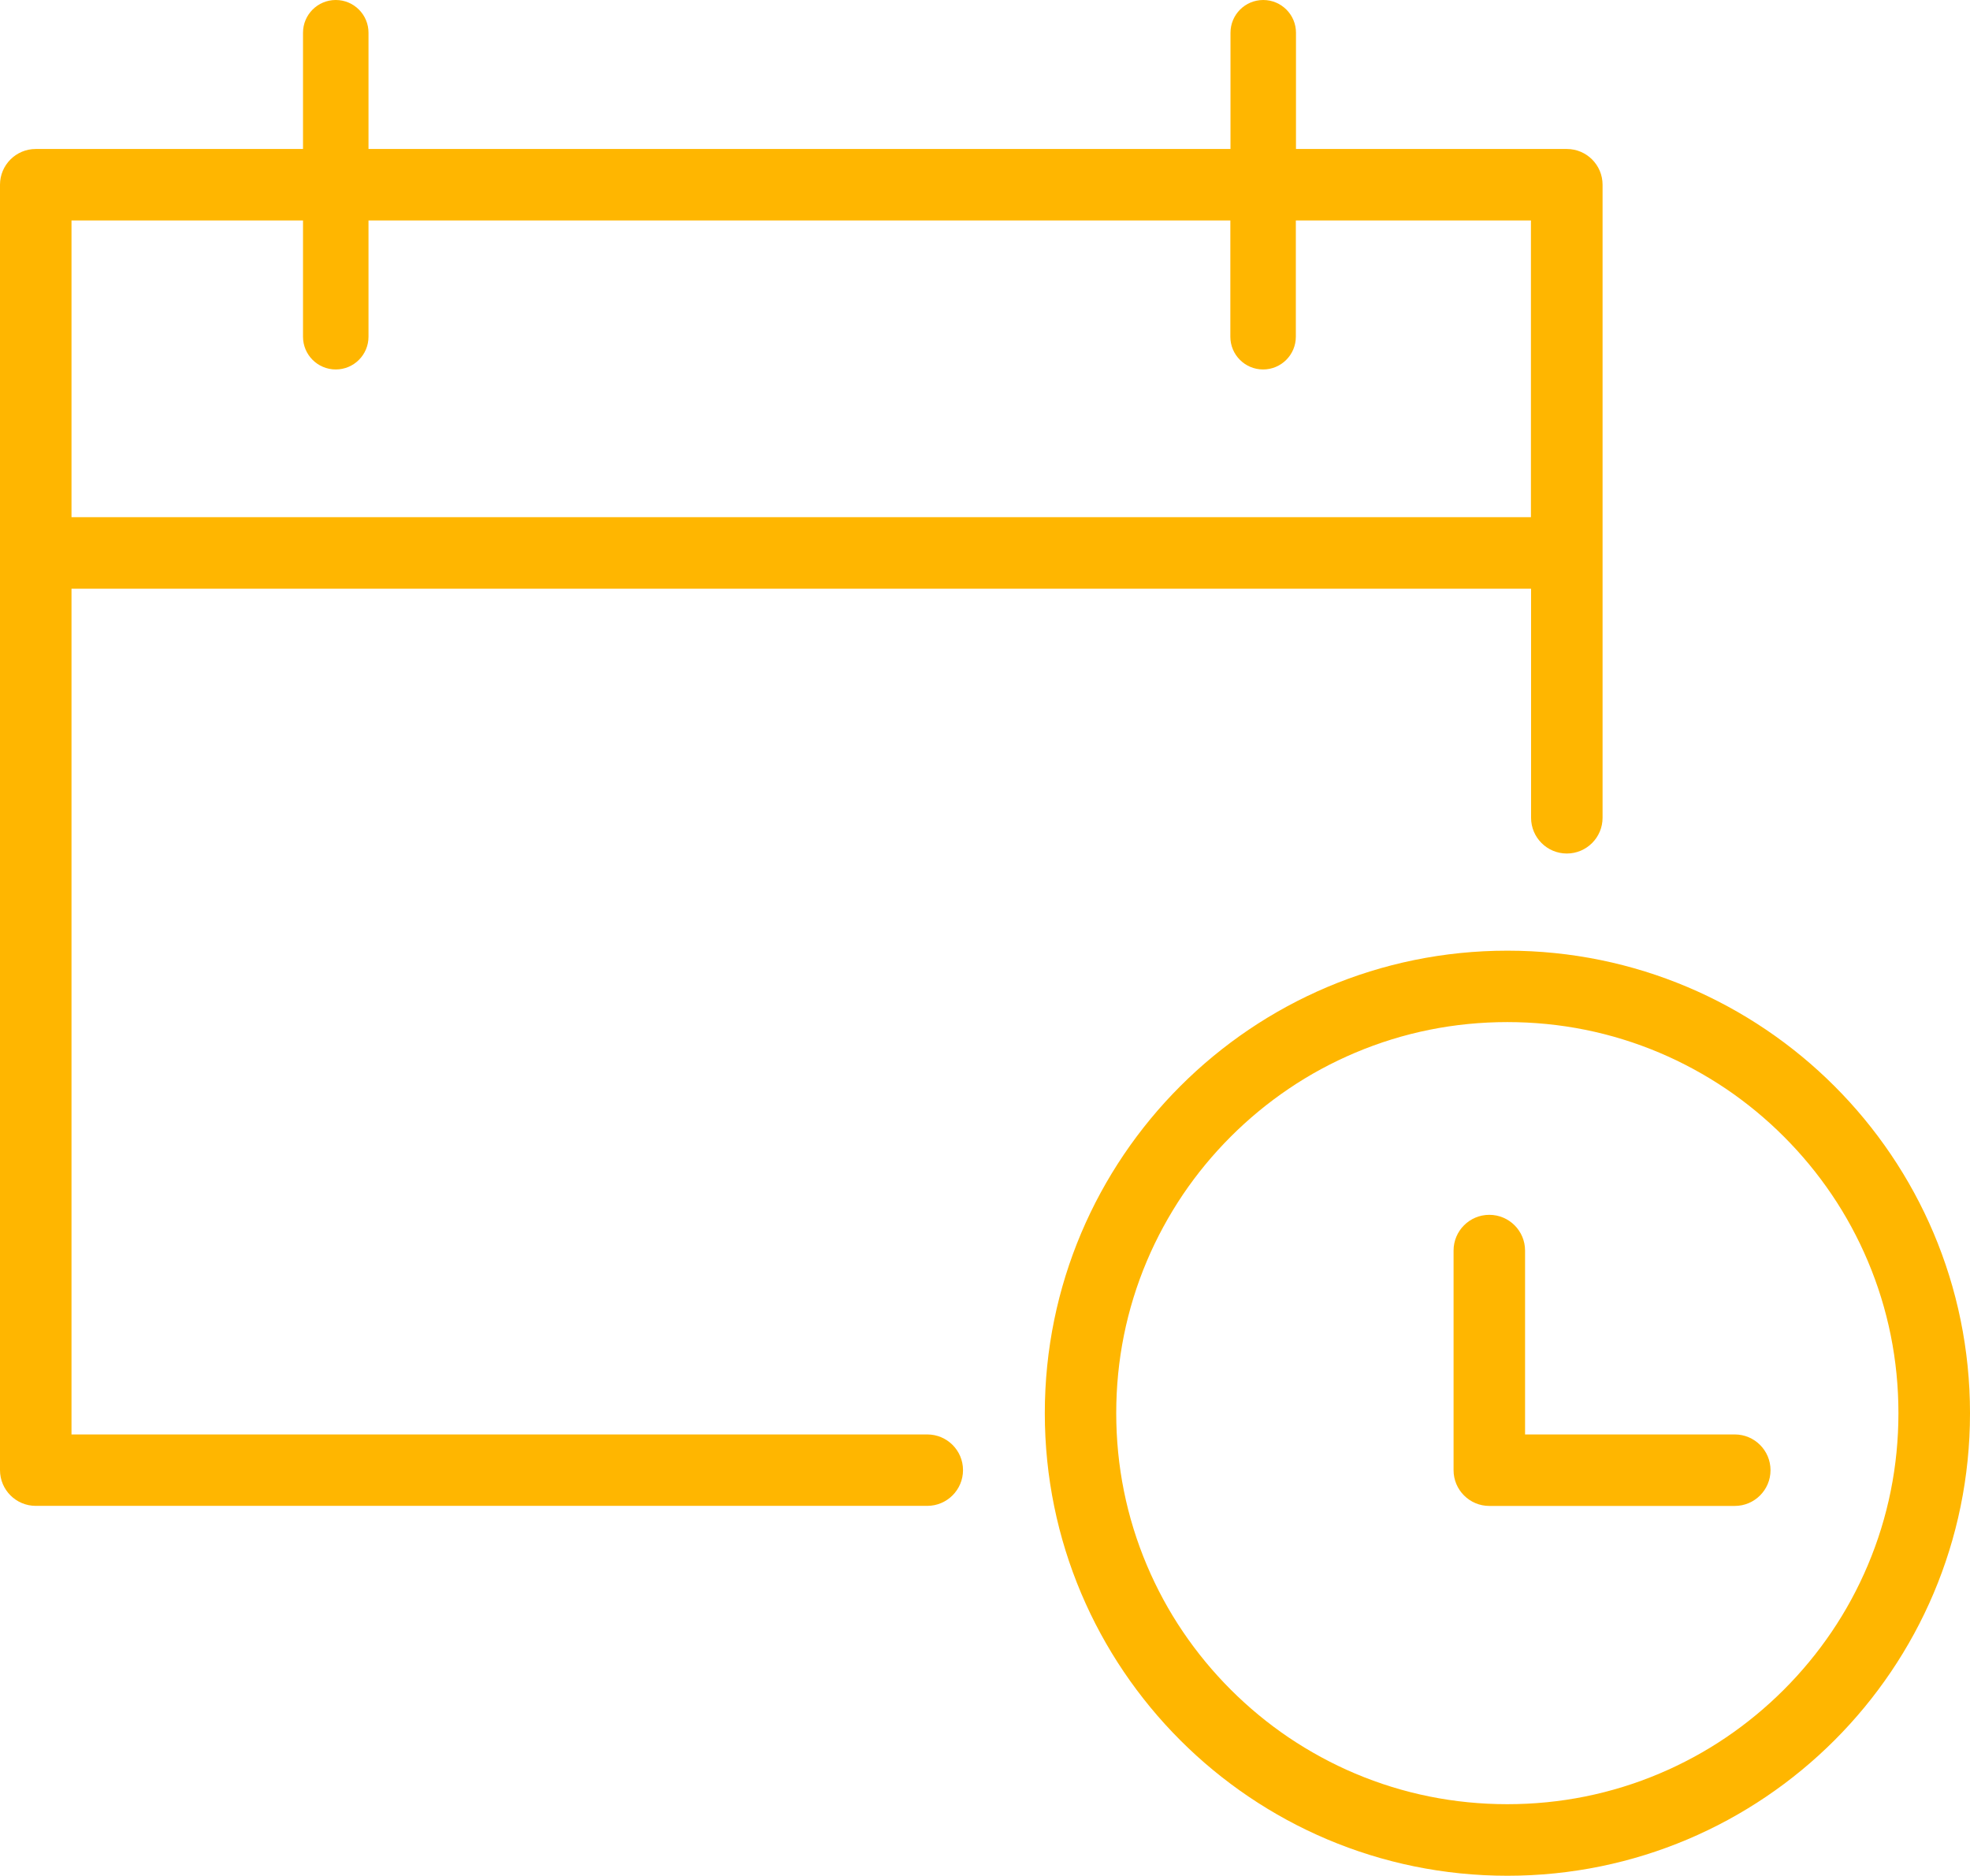
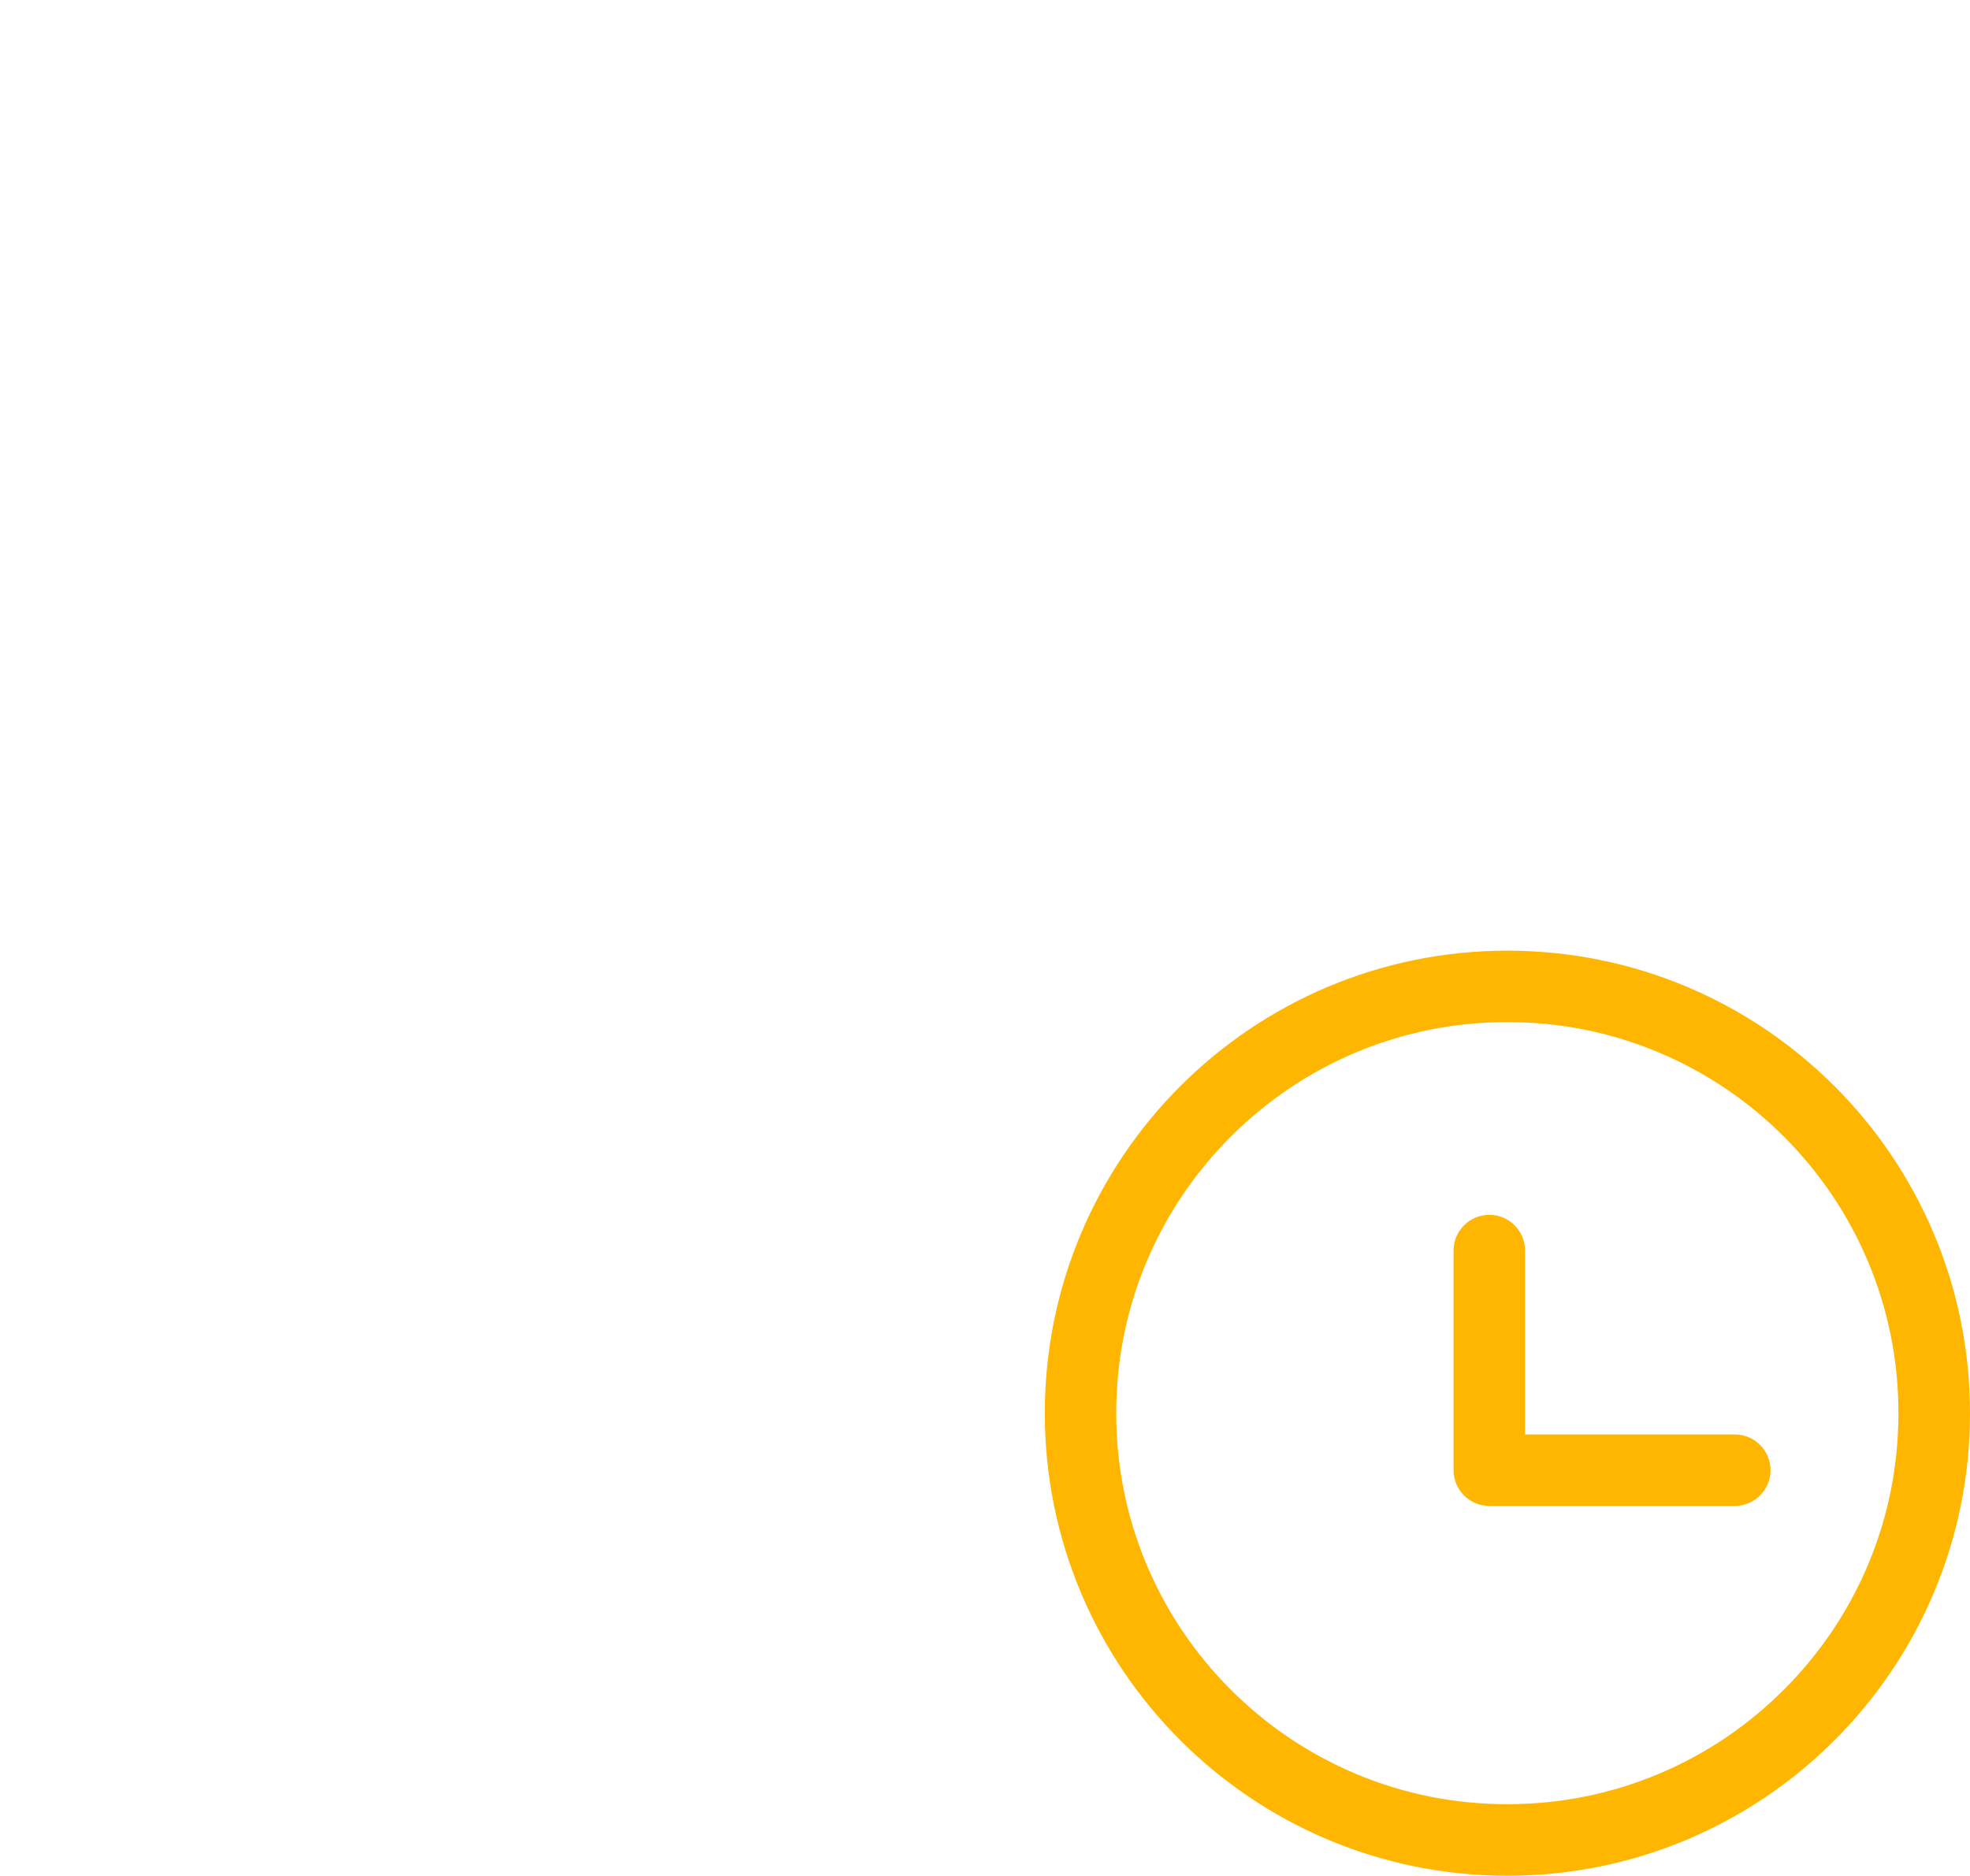
<svg xmlns="http://www.w3.org/2000/svg" version="1.1" id="Layer_2" x="0px" y="0px" viewBox="0 0 2755.3 2623.8" style="enable-background:new 0 0 2755.3 2623.8;" xml:space="preserve">
  <style type="text/css"> .st0{fill:#FFB600;} </style>
  <g>
-     <path class="st0" d="M1296.9,2006.5H100v-1183h2041.4v320.4c0,27.6,22.4,50,50,50s50-22.4,50-50V258.4c0-27.6-22.4-50-50-50h-378.8 V45.8c0-25.3-20.5-45.8-45.8-45.8s-45.8,20.5-45.8,45.8v162.6H515.4V45.8c0-25.3-20.5-45.8-45.8-45.8s-45.8,20.5-45.8,45.8v162.6 H50c-27.6,0-50,22.4-50,50v1798c0,27.6,22.4,50,50,50h1246.9c27.6,0,50-22.4,50-50S1324.5,2006.5,1296.9,2006.5z M423.8,308.4V471 c0,25.3,20.5,45.8,45.8,45.8s45.8-20.5,45.8-45.8V308.4h1205.4V471c0,25.3,20.5,45.8,45.8,45.8s45.8-20.5,45.8-45.8V308.4h328.8 v415H100v-415H423.8z" />
    <g>
      <path class="st0" d="M2426.3,2006.5h-293.3v-257.2c0-27.6-22.4-50-50-50s-50,22.4-50,50v307.2c0,27.6,22.4,50,50,50h343.3 c27.6,0,50-22.4,50-50S2453.9,2006.5,2426.3,2006.5z" />
      <path class="st0" d="M2108.3,1329.8c-357.3,0-647,289.7-647,647s289.7,647,647,647s647-289.7,647-647S2465.6,1329.8,2108.3,1329.8 z M2561.9,2282.5c-19.6,29-42.1,56.2-66.9,81s-52,47.3-81,66.9c-29.2,19.8-60.5,36.7-92.9,50.4c-67.4,28.5-139,42.9-212.9,42.9 s-145.5-14.4-212.9-42.9c-32.4-13.7-63.6-30.7-92.9-50.4c-29-19.6-56.2-42.1-81-66.9s-47.3-52-66.9-81 c-19.8-29.2-36.7-60.5-50.4-92.9c-28.5-67.4-42.9-139-42.9-212.9s14.4-145.5,42.9-212.9c13.7-32.4,30.7-63.6,50.4-92.9 c19.6-29,42.1-56.2,66.9-81c24.8-24.8,52-47.3,81-66.9c29.2-19.8,60.5-36.7,92.9-50.4c67.4-28.5,139-42.9,212.9-42.9 s145.5,14.4,212.9,42.9c32.4,13.7,63.6,30.7,92.9,50.4c29,19.6,56.2,42.1,81,66.9c24.8,24.8,47.3,52,66.9,81 c19.8,29.2,36.7,60.5,50.4,92.9c28.5,67.4,42.9,139,42.9,212.9s-14.4,145.5-42.9,212.9C2598.6,2222,2581.7,2253.3,2561.9,2282.5z" />
    </g>
  </g>
</svg>